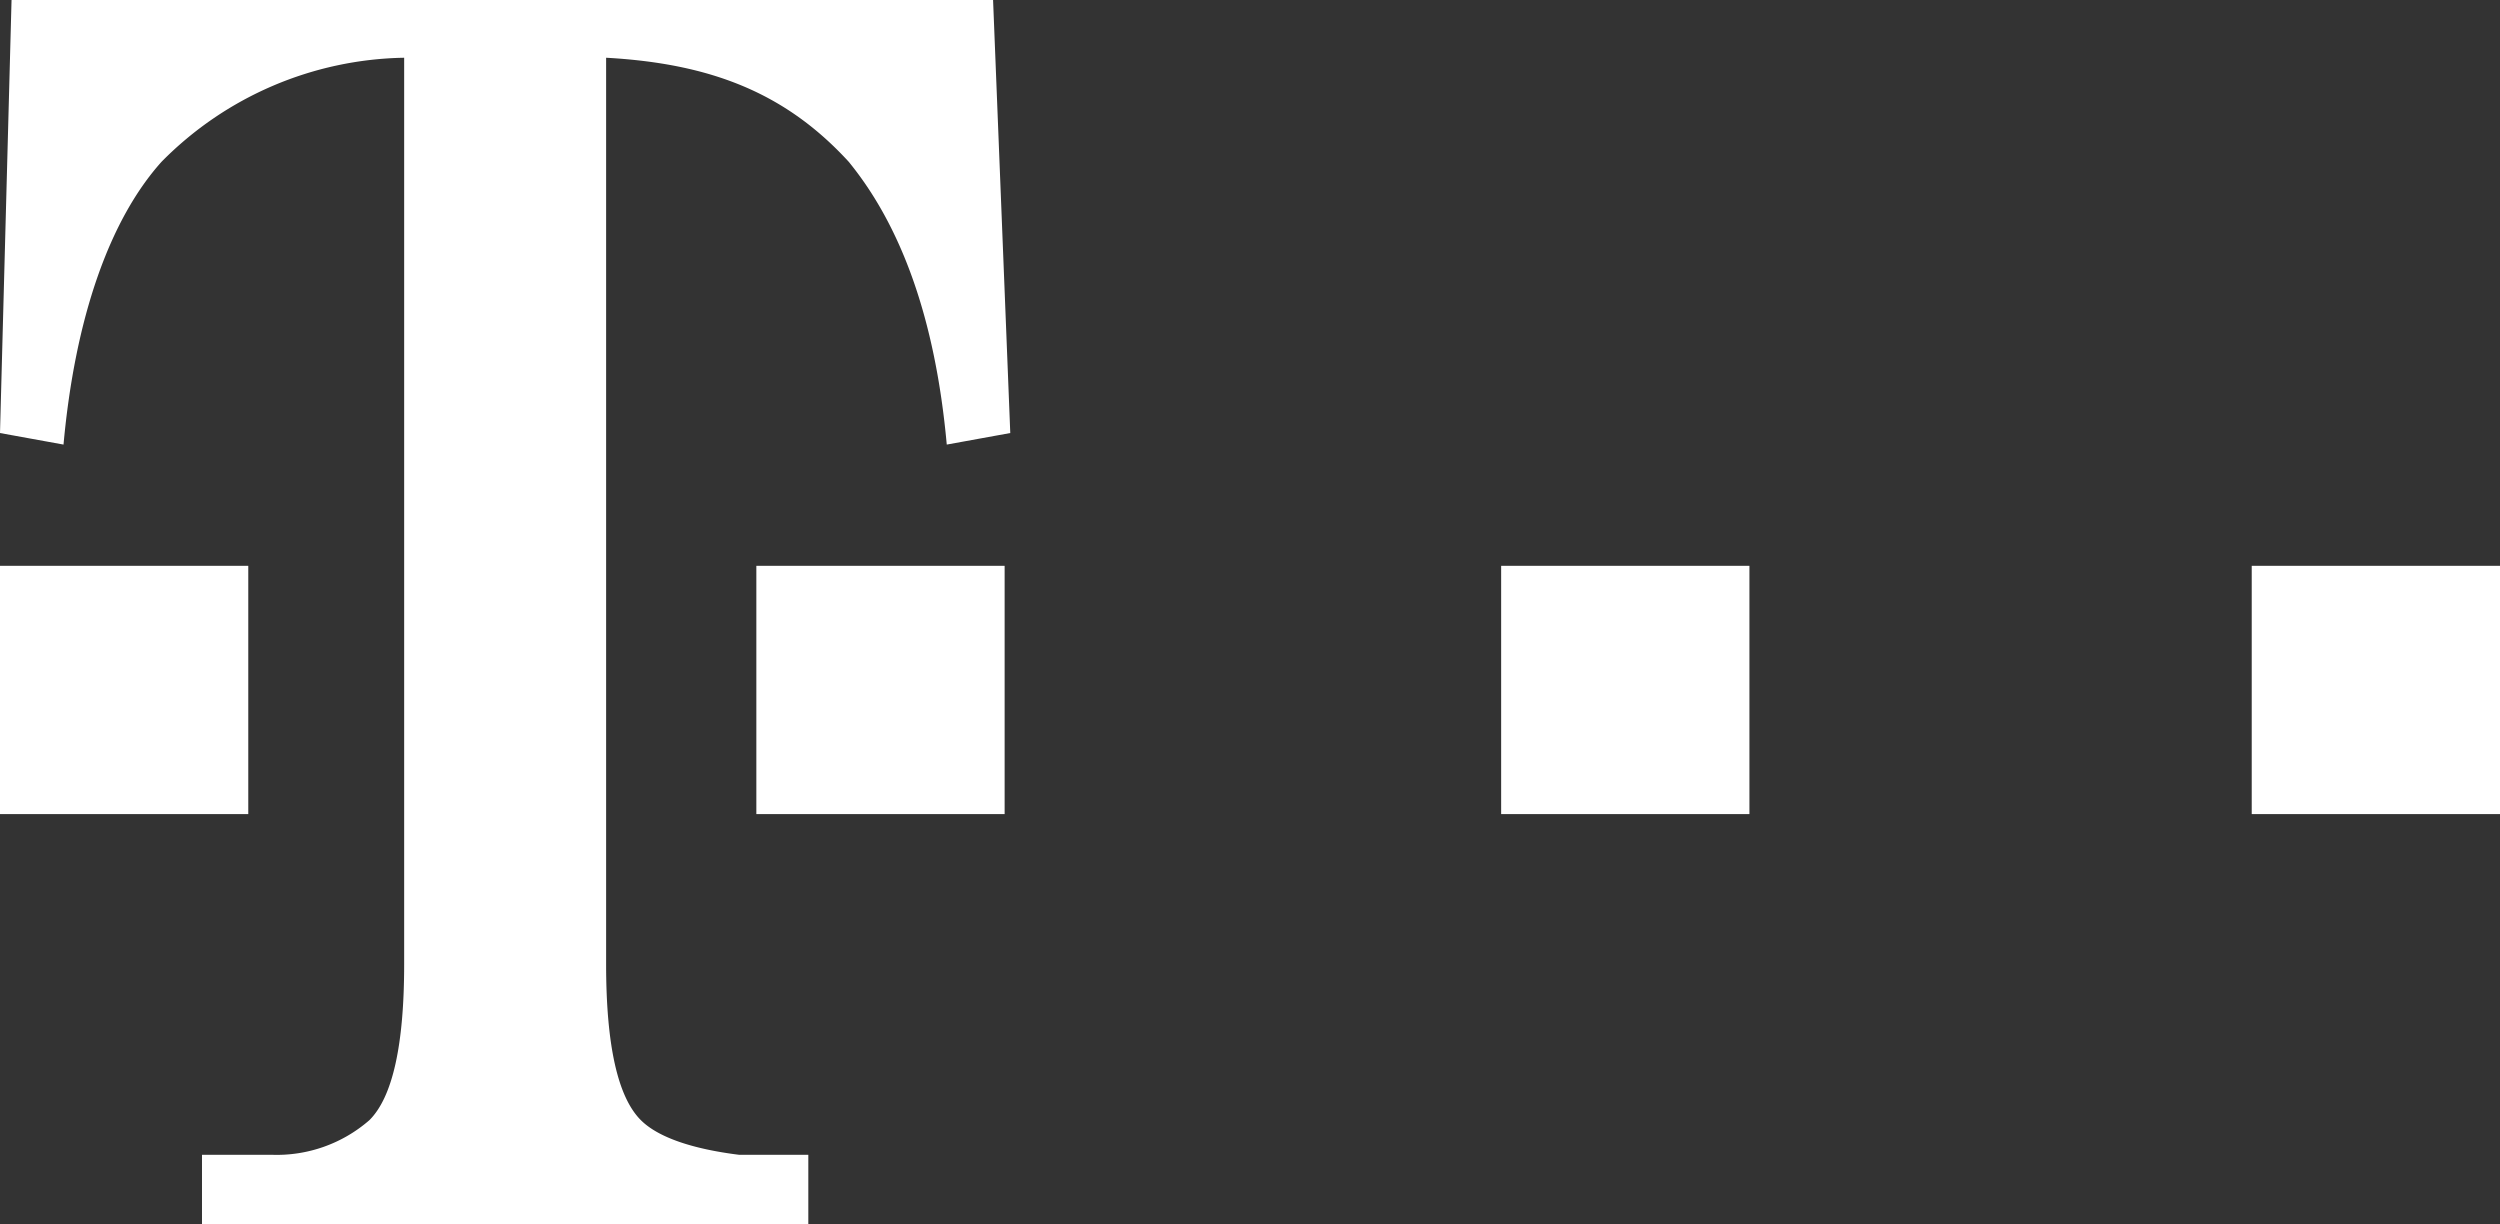
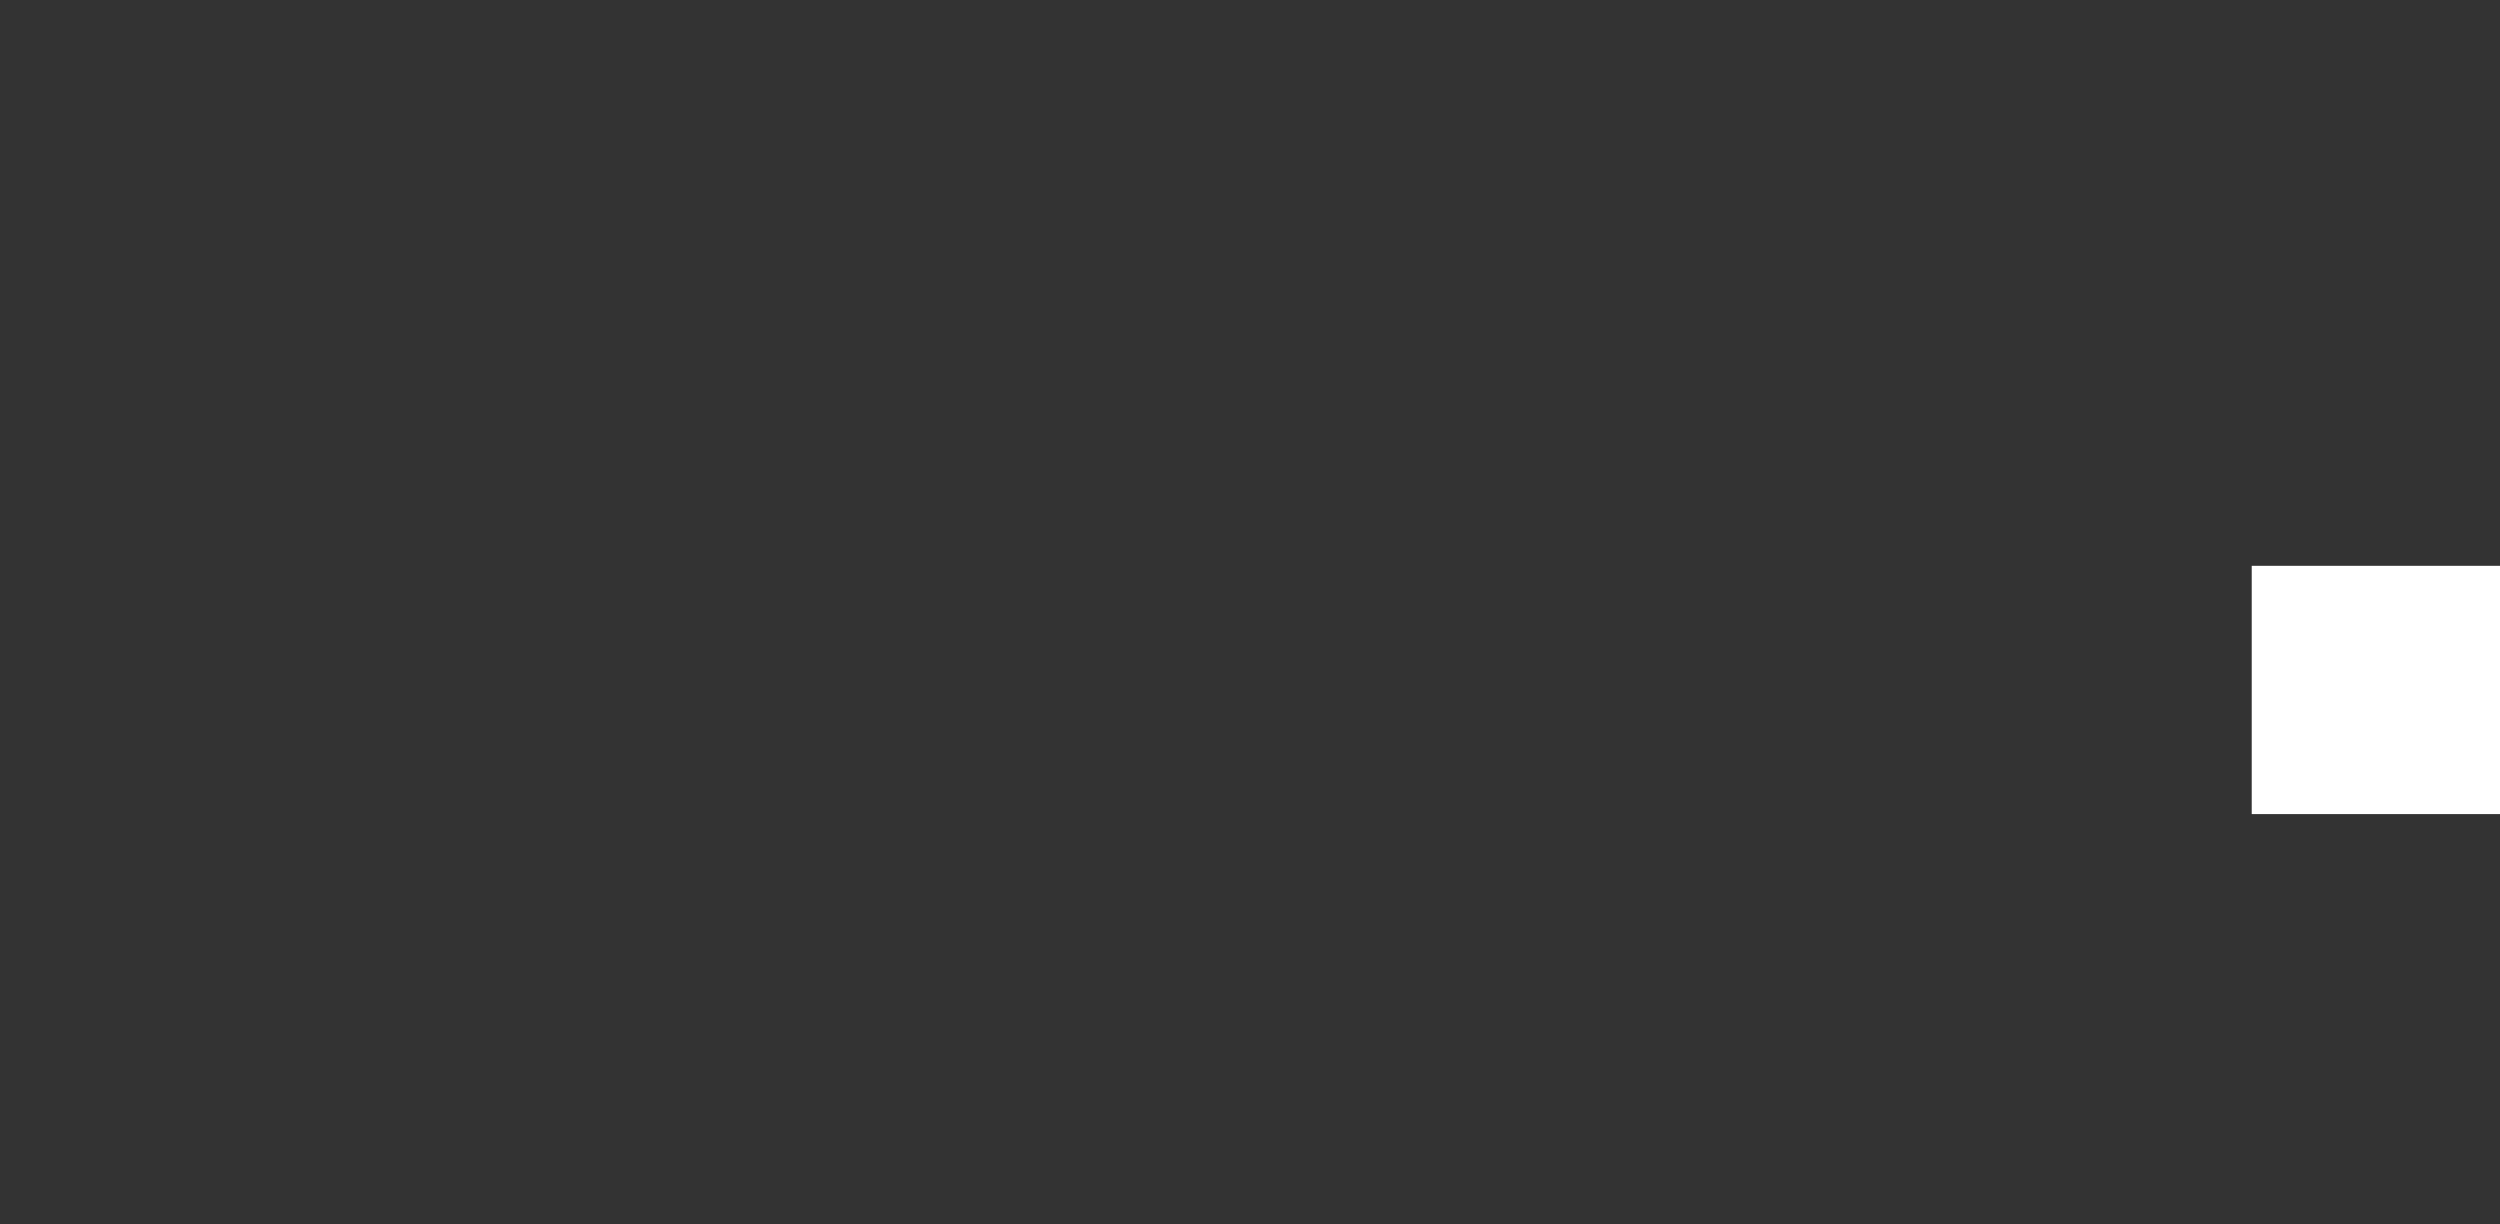
<svg xmlns="http://www.w3.org/2000/svg" width="122.526" height="59.99" viewBox="0 0 122.526 59.99">
  <rect x="0" y="0" width="122.526" height="59.99" fill="#333333" stroke="none" />
  <defs>
    <style>.a{fill:#fff;}</style>
  </defs>
-   <rect class="a" width="12.168" height="12.168" transform="translate(0 27.731)" />
-   <rect class="a" width="12.168" height="12.168" transform="translate(37.069 27.731)" />
-   <rect class="a" width="12.168" height="12.168" transform="translate(73.572 27.731)" />
  <rect class="a" width="12.168" height="12.168" transform="translate(110.358 27.731)" />
-   <path class="a" d="M48.671,0H.566L0,21.223l3.113.566c.566-6.225,2.264-11.036,4.81-13.866A17.091,17.091,0,0,1,19.808,2.83V47.256q0,5.942-1.7,7.64a6.909,6.909,0,0,1-4.81,1.7H9.9v3.4H39.616v-3.4h-3.4c-2.264-.283-3.962-.849-4.81-1.7q-1.7-1.7-1.7-7.64V2.83c5.093.283,8.772,1.7,11.885,5.093,2.547,3.113,4.245,7.64,4.81,13.866l3.113-.566Z" />
</svg>